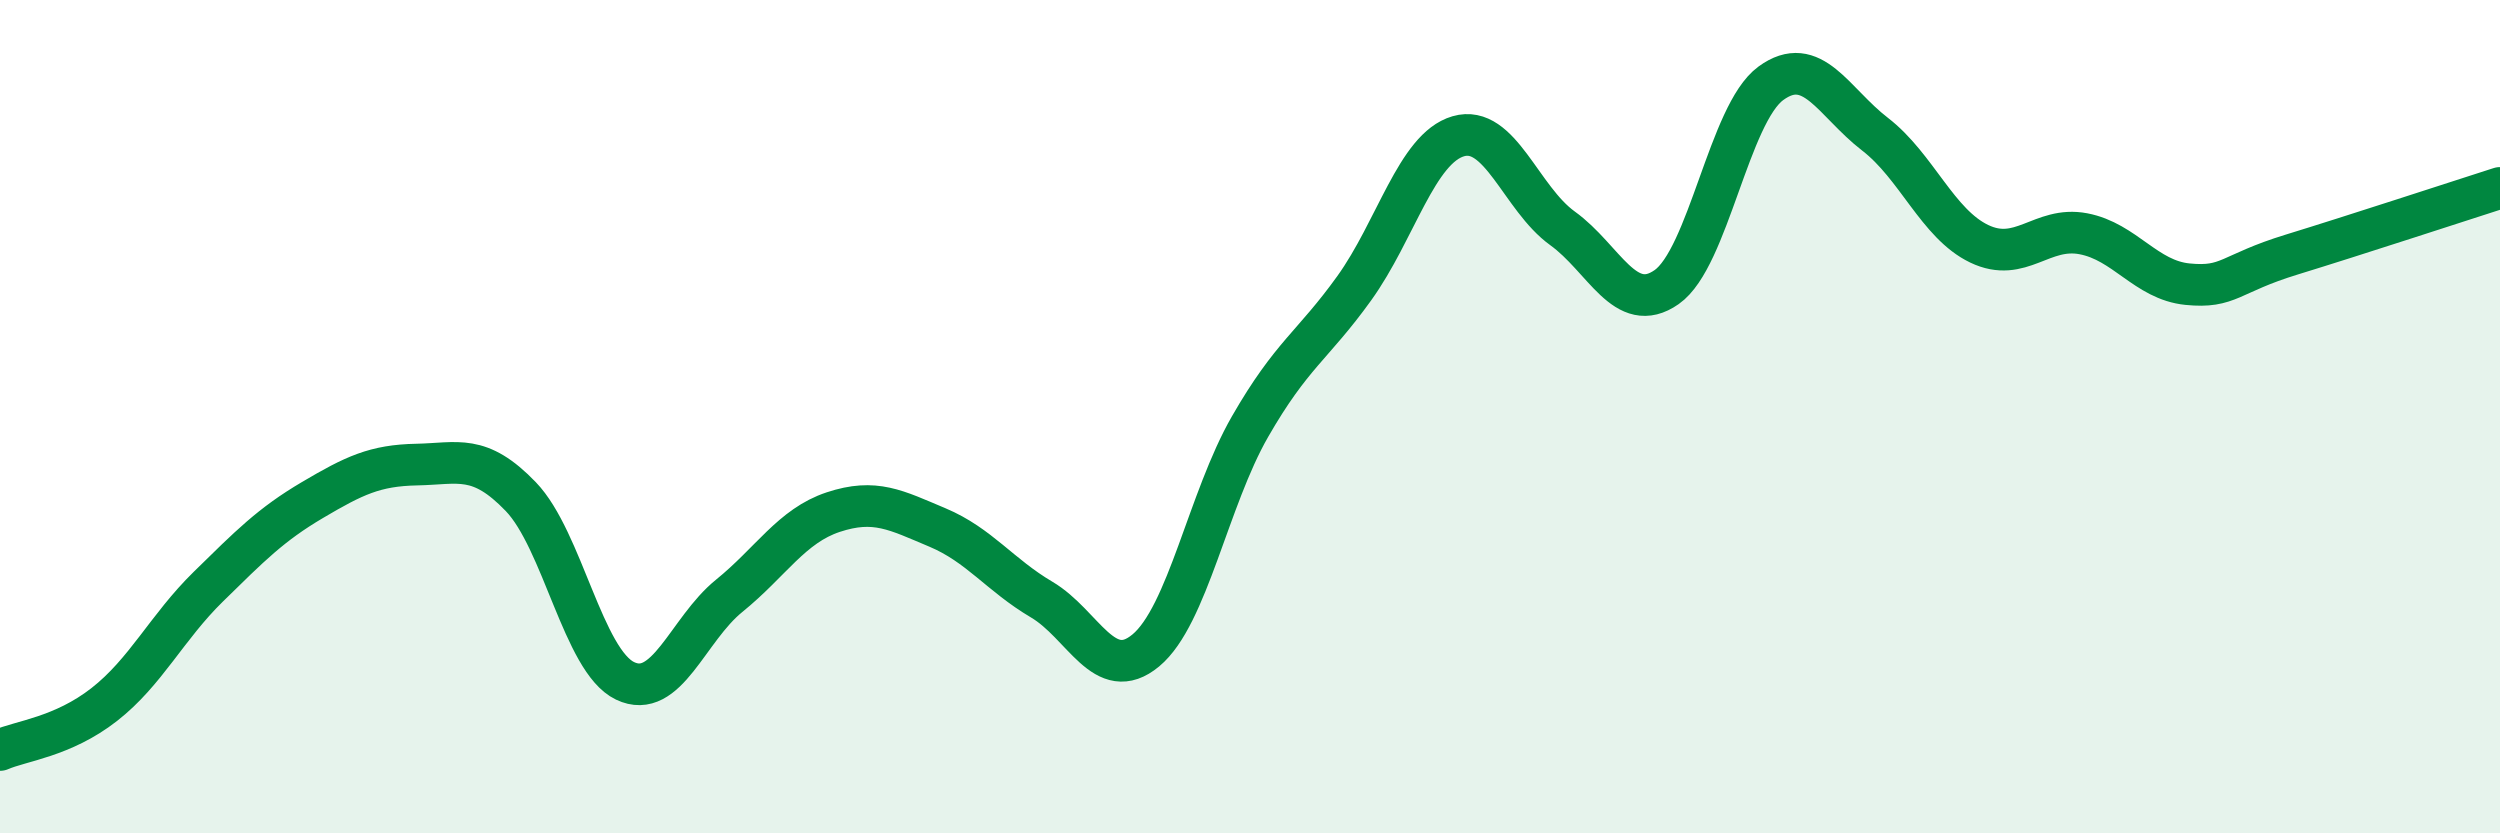
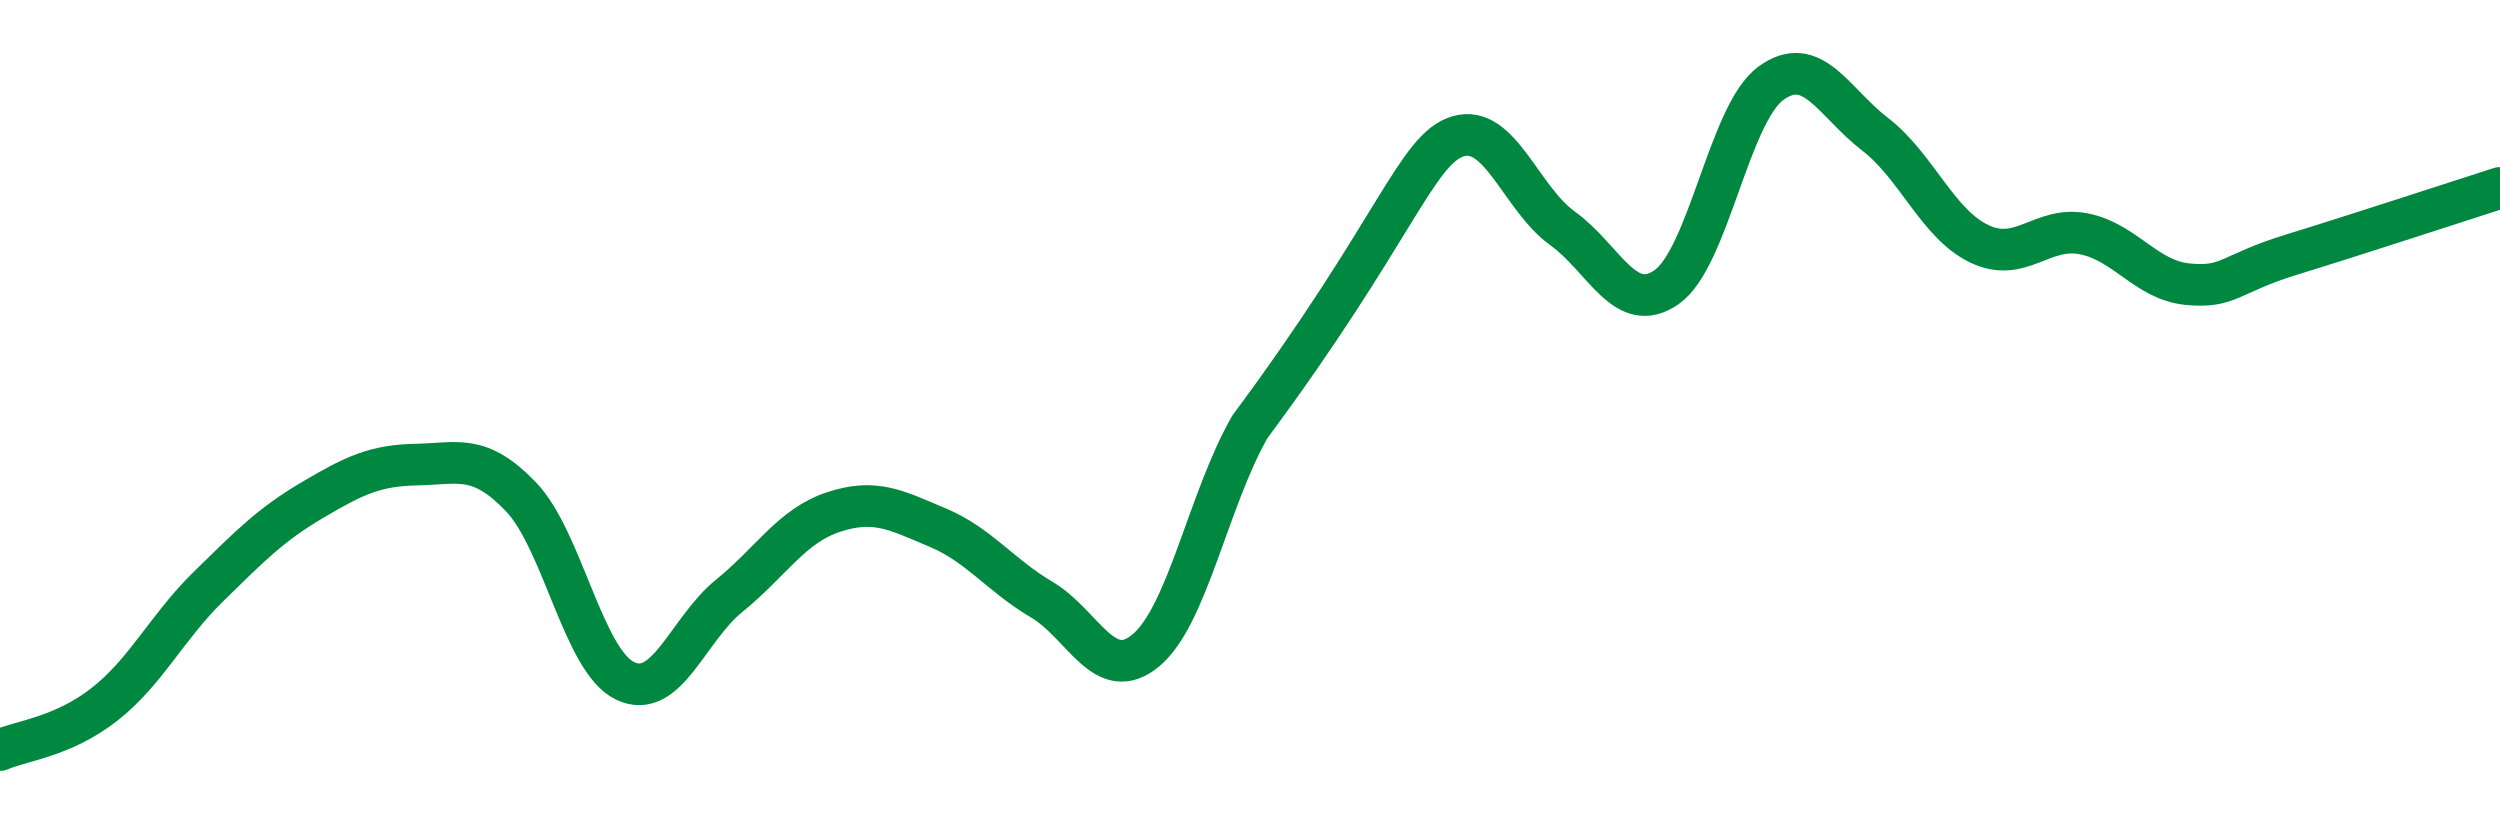
<svg xmlns="http://www.w3.org/2000/svg" width="60" height="20" viewBox="0 0 60 20">
-   <path d="M 0,18 C 0.5,17.78 1.5,17.69 2.5,16.91 C 3.5,16.13 4,15.06 5,14.08 C 6,13.1 6.5,12.59 7.5,12 C 8.5,11.41 9,11.17 10,11.15 C 11,11.13 11.5,10.88 12.5,11.92 C 13.5,12.96 14,15.86 15,16.34 C 16,16.82 16.5,15.11 17.5,14.3 C 18.5,13.49 19,12.62 20,12.29 C 21,11.96 21.5,12.24 22.5,12.66 C 23.5,13.08 24,13.8 25,14.39 C 26,14.98 26.5,16.44 27.5,15.61 C 28.5,14.78 29,11.98 30,10.24 C 31,8.5 31.5,8.31 32.5,6.92 C 33.5,5.53 34,3.56 35,3.27 C 36,2.98 36.5,4.76 37.5,5.48 C 38.5,6.2 39,7.59 40,6.89 C 41,6.19 41.5,2.73 42.5,2 C 43.5,1.27 44,2.45 45,3.22 C 46,3.99 46.5,5.37 47.5,5.85 C 48.5,6.33 49,5.42 50,5.61 C 51,5.8 51.5,6.72 52.5,6.82 C 53.5,6.92 53.5,6.57 55,6.11 C 56.5,5.65 59,4.83 60,4.51L60 20L0 20Z" fill="#008740" opacity="0.1" stroke-linecap="round" stroke-linejoin="round" />
-   <path d="M 0,18 C 0.5,17.78 1.5,17.69 2.5,16.91 C 3.5,16.13 4,15.06 5,14.08 C 6,13.1 6.5,12.59 7.5,12 C 8.5,11.41 9,11.17 10,11.15 C 11,11.13 11.5,10.88 12.5,11.92 C 13.5,12.96 14,15.86 15,16.34 C 16,16.82 16.5,15.11 17.5,14.3 C 18.5,13.49 19,12.62 20,12.29 C 21,11.96 21.5,12.24 22.5,12.66 C 23.5,13.08 24,13.8 25,14.39 C 26,14.98 26.5,16.44 27.5,15.61 C 28.5,14.78 29,11.98 30,10.24 C 31,8.5 31.5,8.31 32.5,6.92 C 33.5,5.53 34,3.56 35,3.27 C 36,2.98 36.5,4.76 37.5,5.48 C 38.5,6.2 39,7.59 40,6.89 C 41,6.19 41.5,2.73 42.5,2 C 43.5,1.27 44,2.45 45,3.22 C 46,3.99 46.5,5.37 47.5,5.85 C 48.5,6.33 49,5.42 50,5.61 C 51,5.8 51.5,6.72 52.5,6.82 C 53.5,6.92 53.5,6.57 55,6.11 C 56.5,5.65 59,4.83 60,4.51" stroke="#008740" stroke-width="1" fill="none" stroke-linecap="round" stroke-linejoin="round" />
+   <path d="M 0,18 C 0.5,17.78 1.5,17.69 2.5,16.91 C 3.5,16.13 4,15.06 5,14.08 C 6,13.1 6.5,12.59 7.5,12 C 8.5,11.41 9,11.17 10,11.15 C 11,11.13 11.5,10.88 12.5,11.92 C 13.5,12.96 14,15.86 15,16.34 C 16,16.82 16.5,15.11 17.5,14.3 C 18.5,13.49 19,12.62 20,12.29 C 21,11.96 21.5,12.24 22.5,12.66 C 23.5,13.08 24,13.8 25,14.39 C 26,14.98 26.5,16.44 27.5,15.61 C 28.5,14.78 29,11.98 30,10.24 C 33.5,5.53 34,3.56 35,3.27 C 36,2.98 36.5,4.76 37.5,5.48 C 38.5,6.2 39,7.59 40,6.89 C 41,6.19 41.5,2.73 42.5,2 C 43.5,1.27 44,2.45 45,3.22 C 46,3.99 46.5,5.37 47.5,5.85 C 48.5,6.33 49,5.42 50,5.61 C 51,5.8 51.5,6.72 52.5,6.82 C 53.5,6.92 53.5,6.57 55,6.11 C 56.5,5.65 59,4.83 60,4.51" stroke="#008740" stroke-width="1" fill="none" stroke-linecap="round" stroke-linejoin="round" />
</svg>